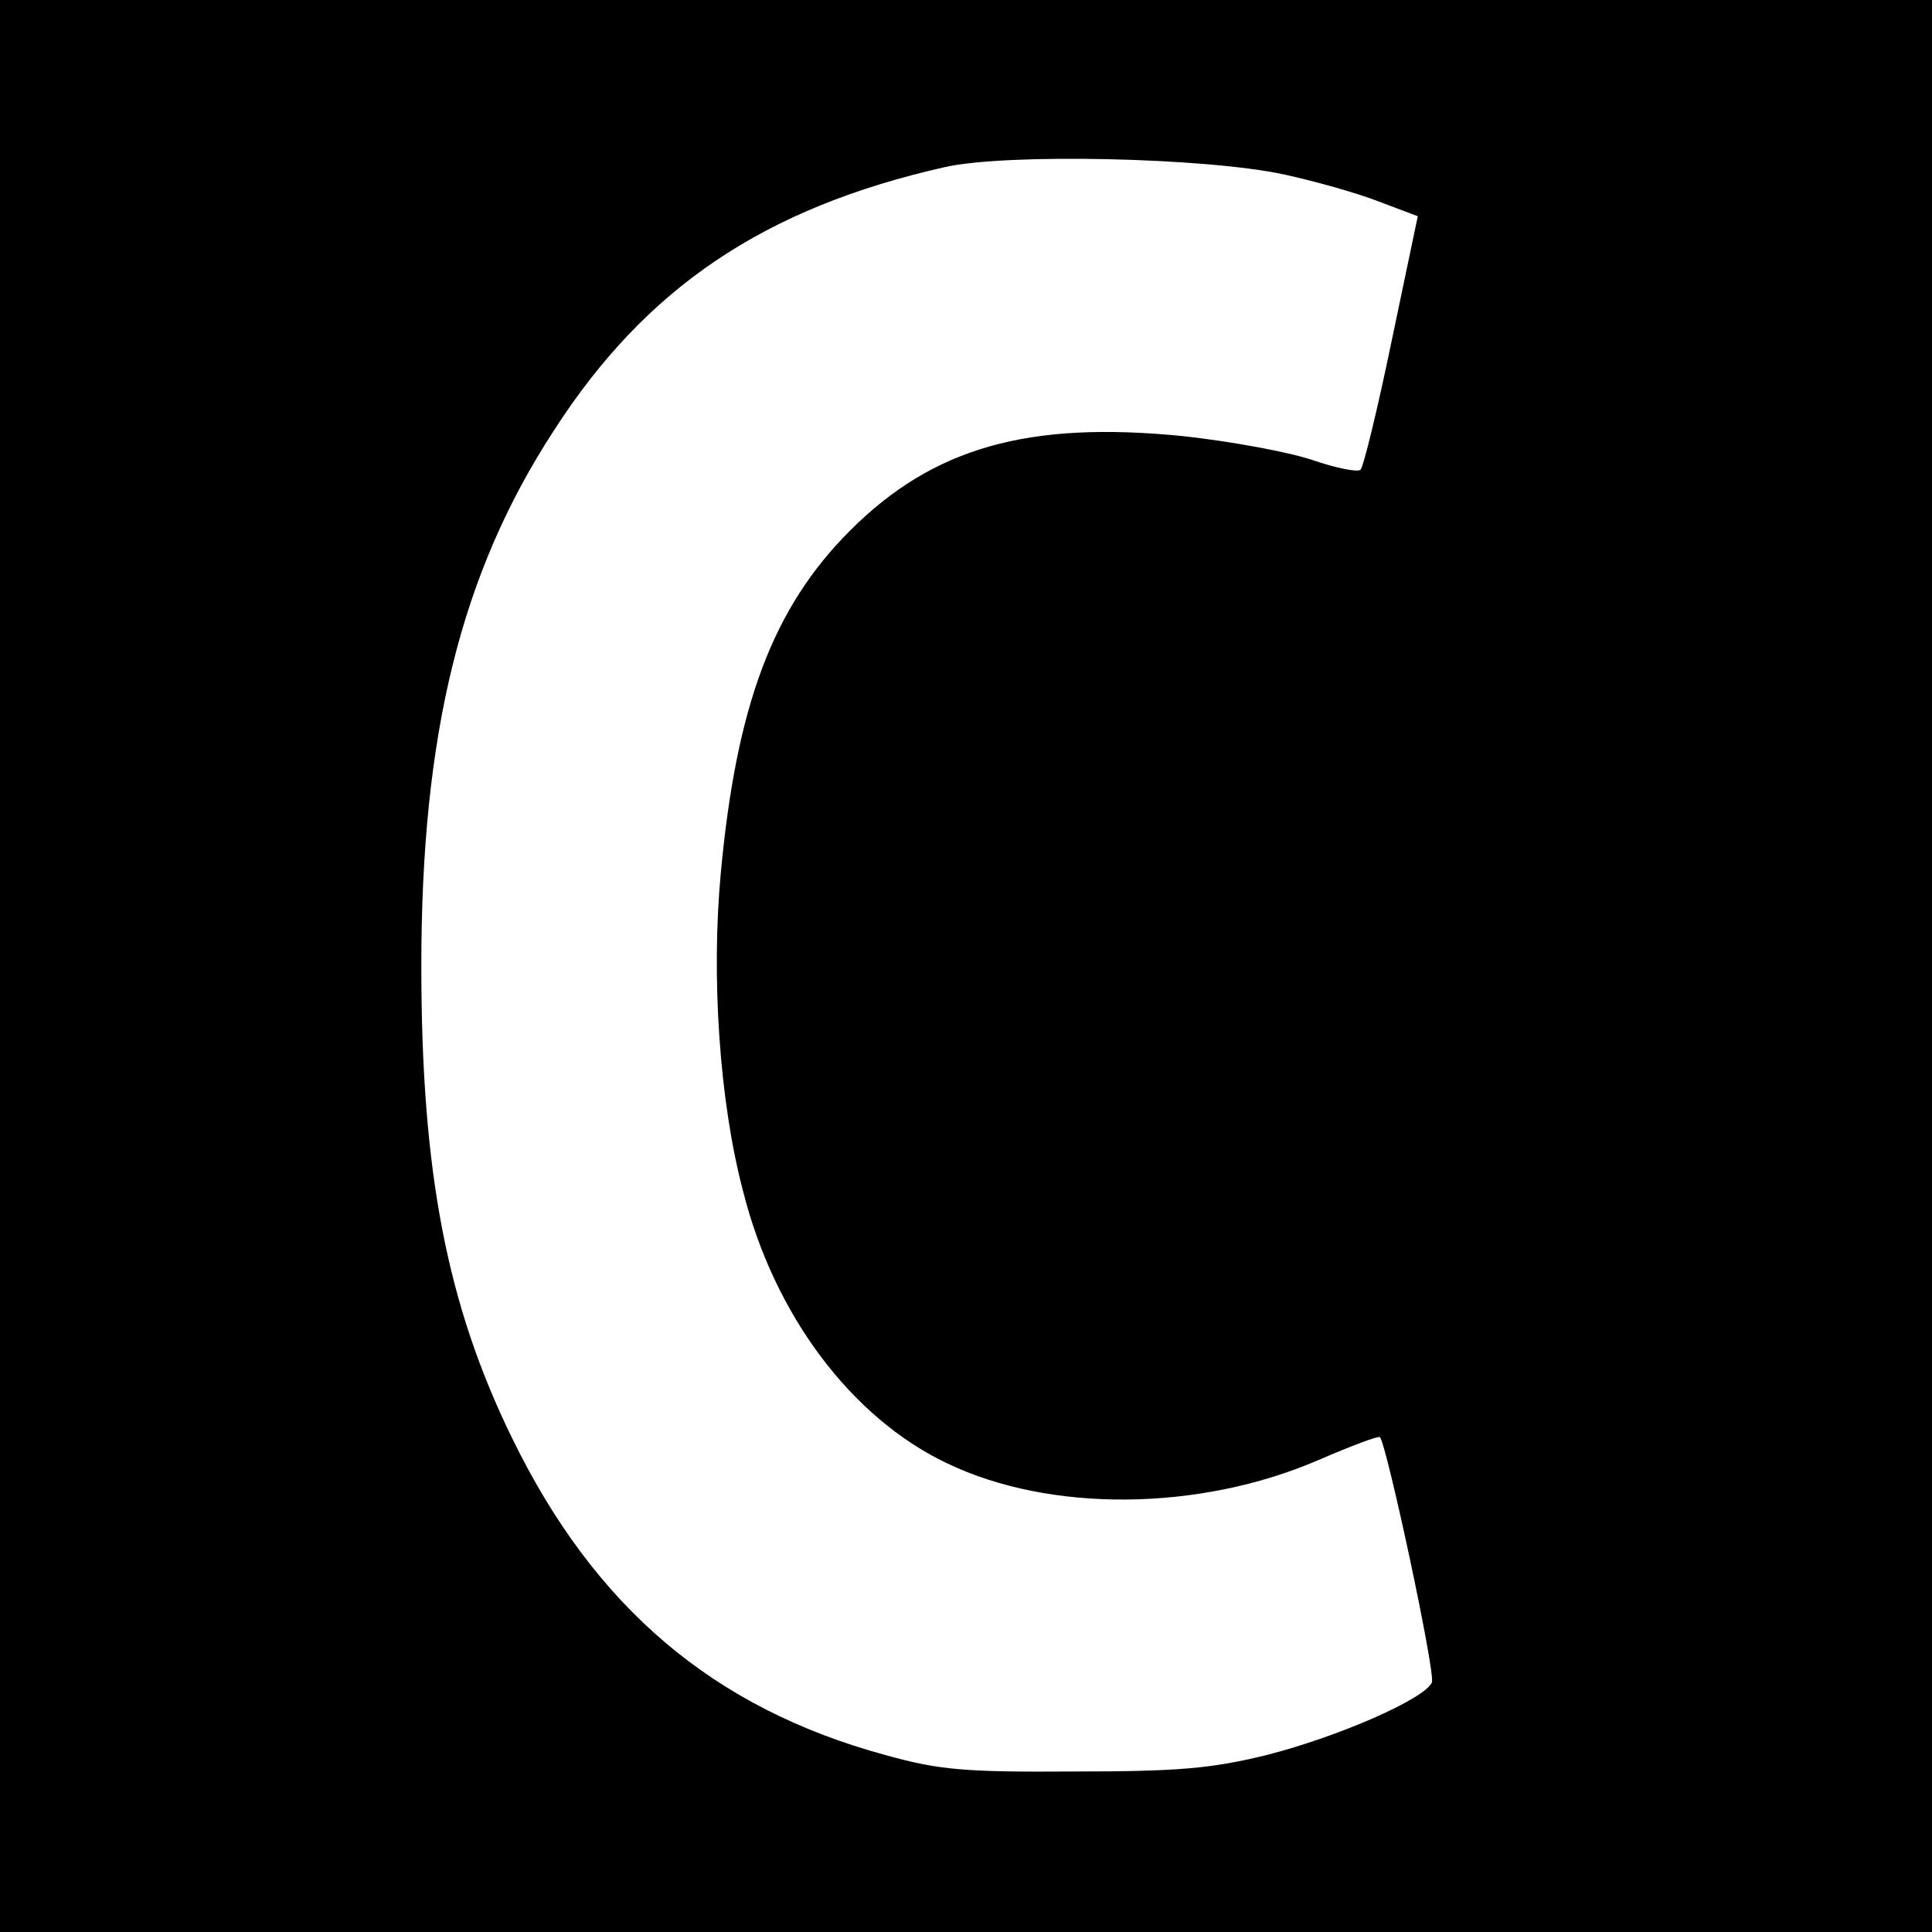
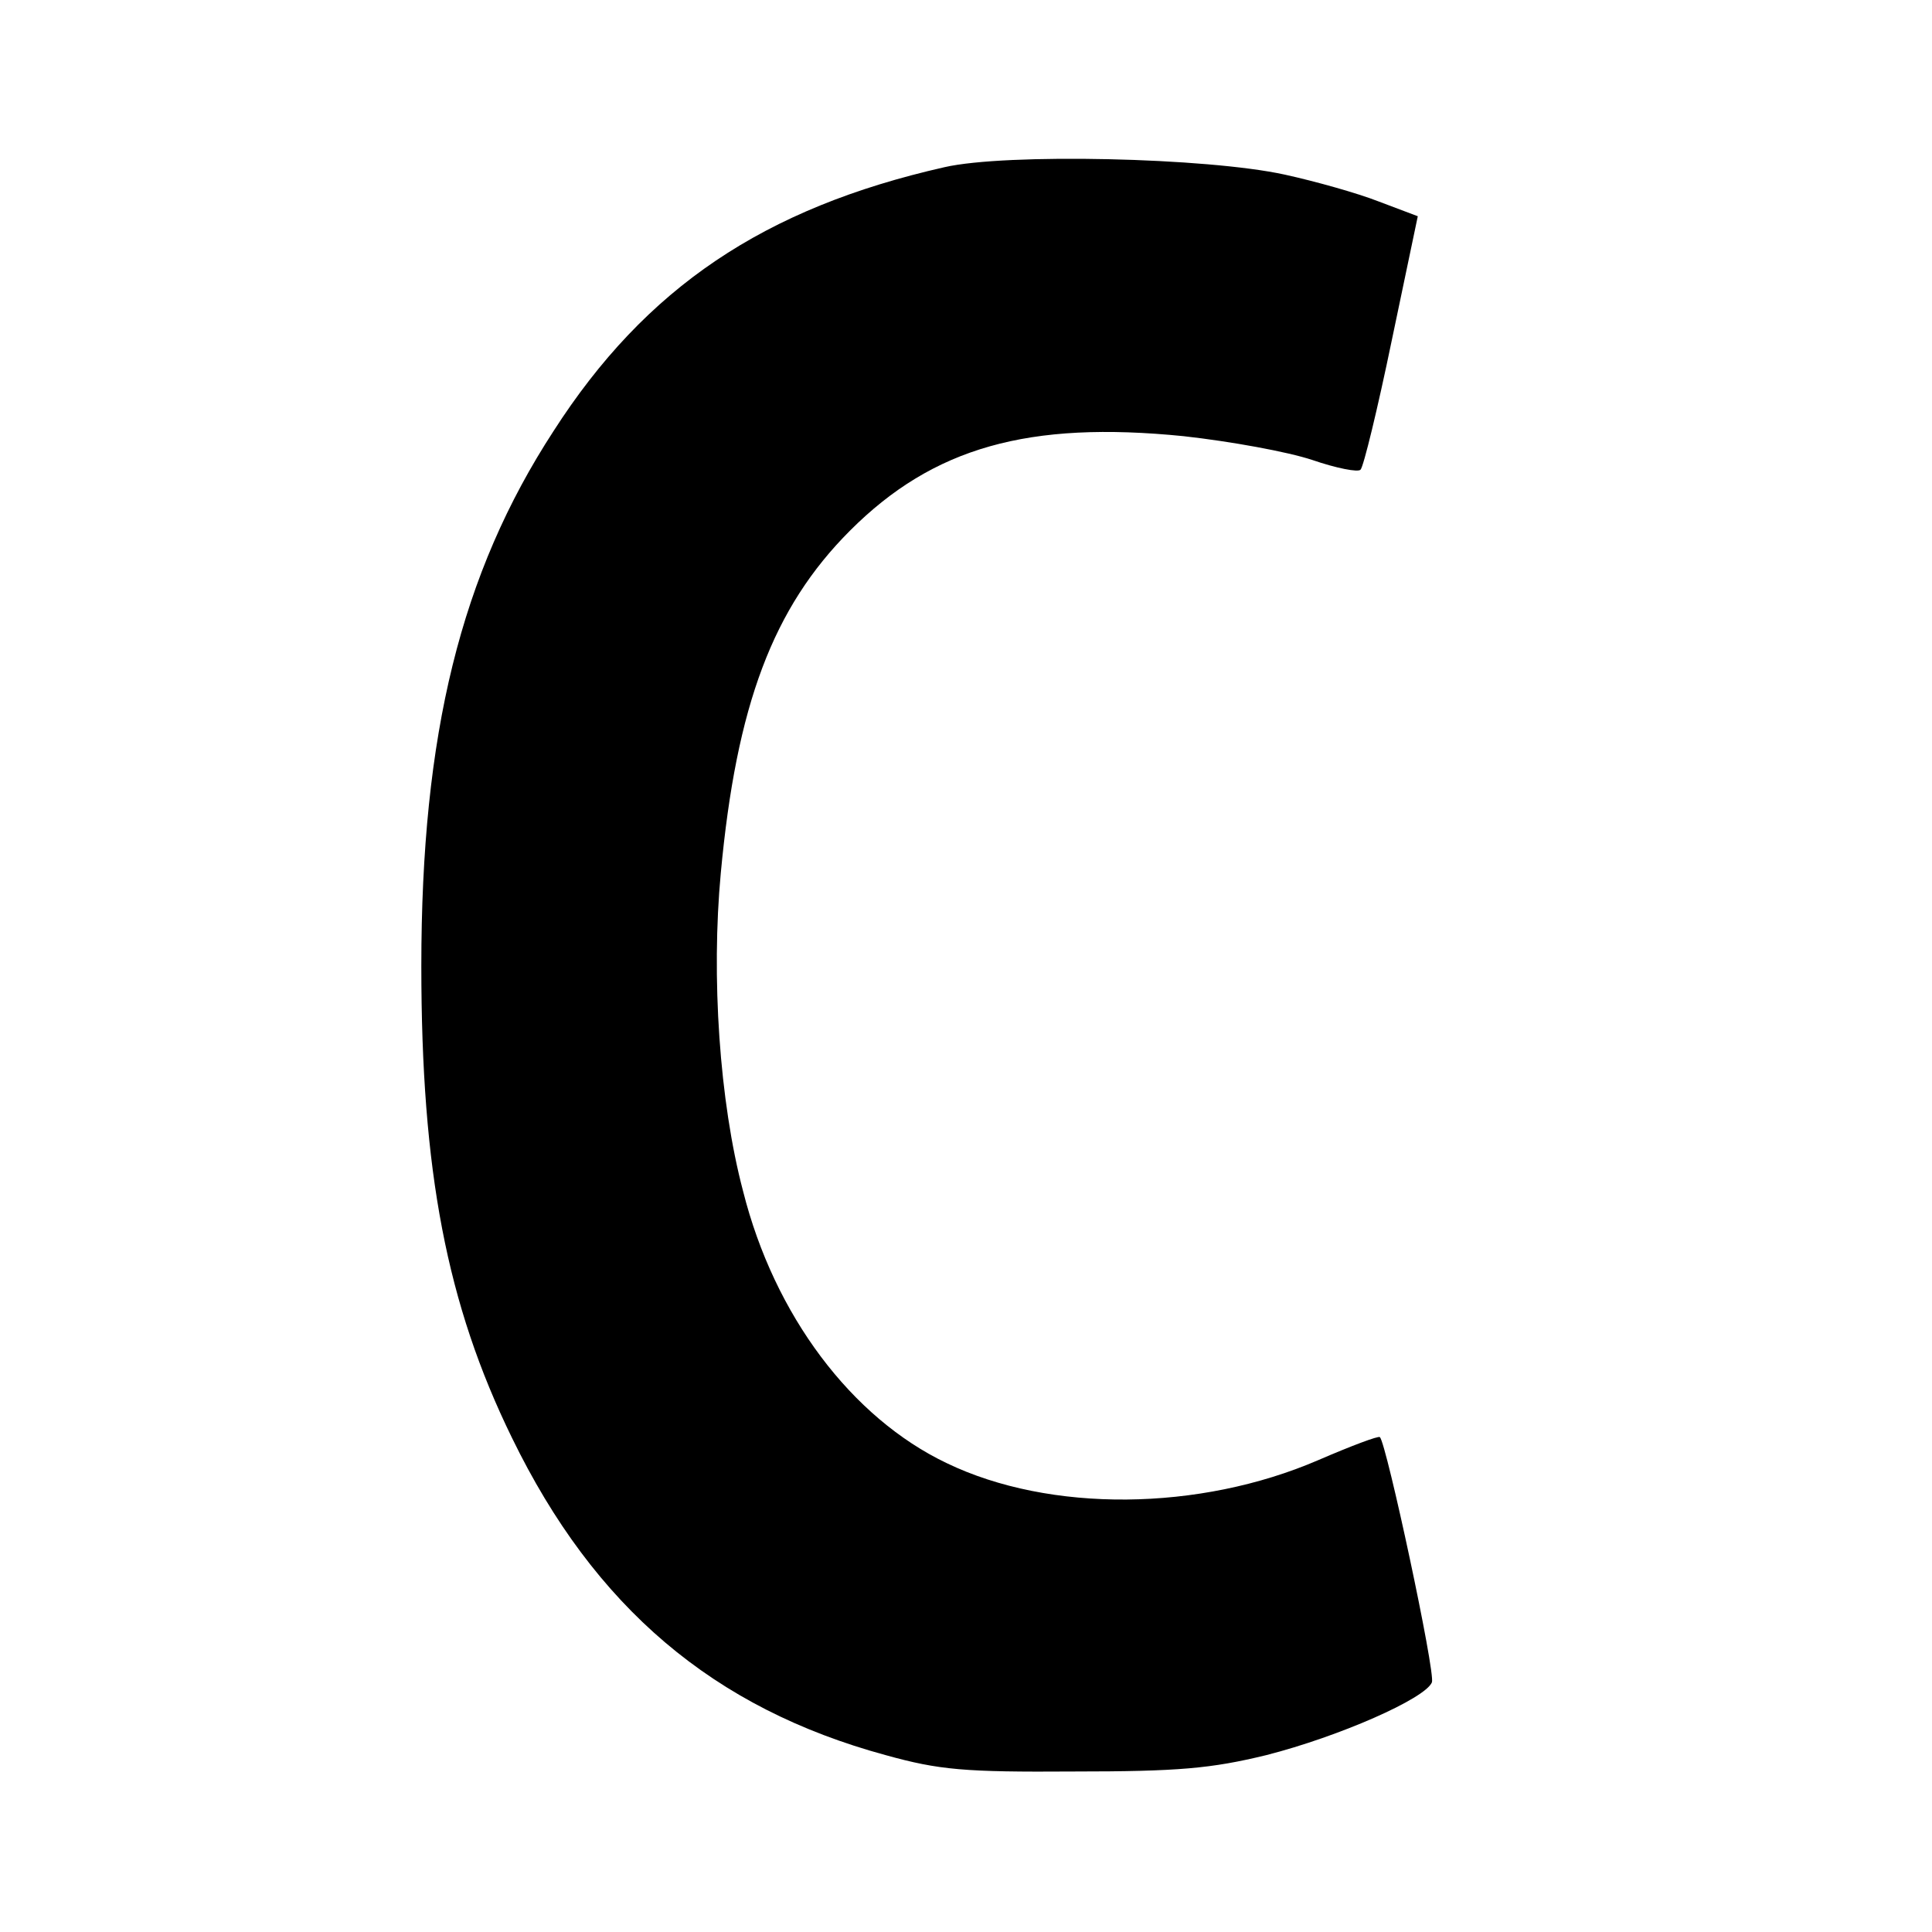
<svg xmlns="http://www.w3.org/2000/svg" version="1.0" width="260pt" height="260pt" viewBox="0 0 260 260">
  <g transform="translate(0,260) scale(0.1,-0.1)" fill="#000" stroke="none">
-     <path d="M0 13e2V0h13e2 13e2v13e2 13e2H13e2.0V13e2zm1729 1065c41-9 98-25 126-36l53-20-35-167c-19-92-38-170-42-174-3-4-33 2-65 13-33 11-110 25-173 32-209 21-337-15-449-127-104-104-153-235-174-461-13-139-2-307 30-428 42-167 146-305 274-366 139-67 340-65 5e2 4 44 19 81 33 83 31 9-9 75-317 70-330-9-22-125-73-223-98-74-18-118-22-259-22-147-1-181 2-253 22-232 63-392 199-503 427-88 180-122 359-122 635 0 312 53 528 178 720 124 193 283 3e2 526 355 83 19 353 13 458-10z" />
+     <path d="M0 13e2V0v13e2 13e2H13e2.0V13e2zm1729 1065c41-9 98-25 126-36l53-20-35-167c-19-92-38-170-42-174-3-4-33 2-65 13-33 11-110 25-173 32-209 21-337-15-449-127-104-104-153-235-174-461-13-139-2-307 30-428 42-167 146-305 274-366 139-67 340-65 5e2 4 44 19 81 33 83 31 9-9 75-317 70-330-9-22-125-73-223-98-74-18-118-22-259-22-147-1-181 2-253 22-232 63-392 199-503 427-88 180-122 359-122 635 0 312 53 528 178 720 124 193 283 3e2 526 355 83 19 353 13 458-10z" />
  </g>
</svg>